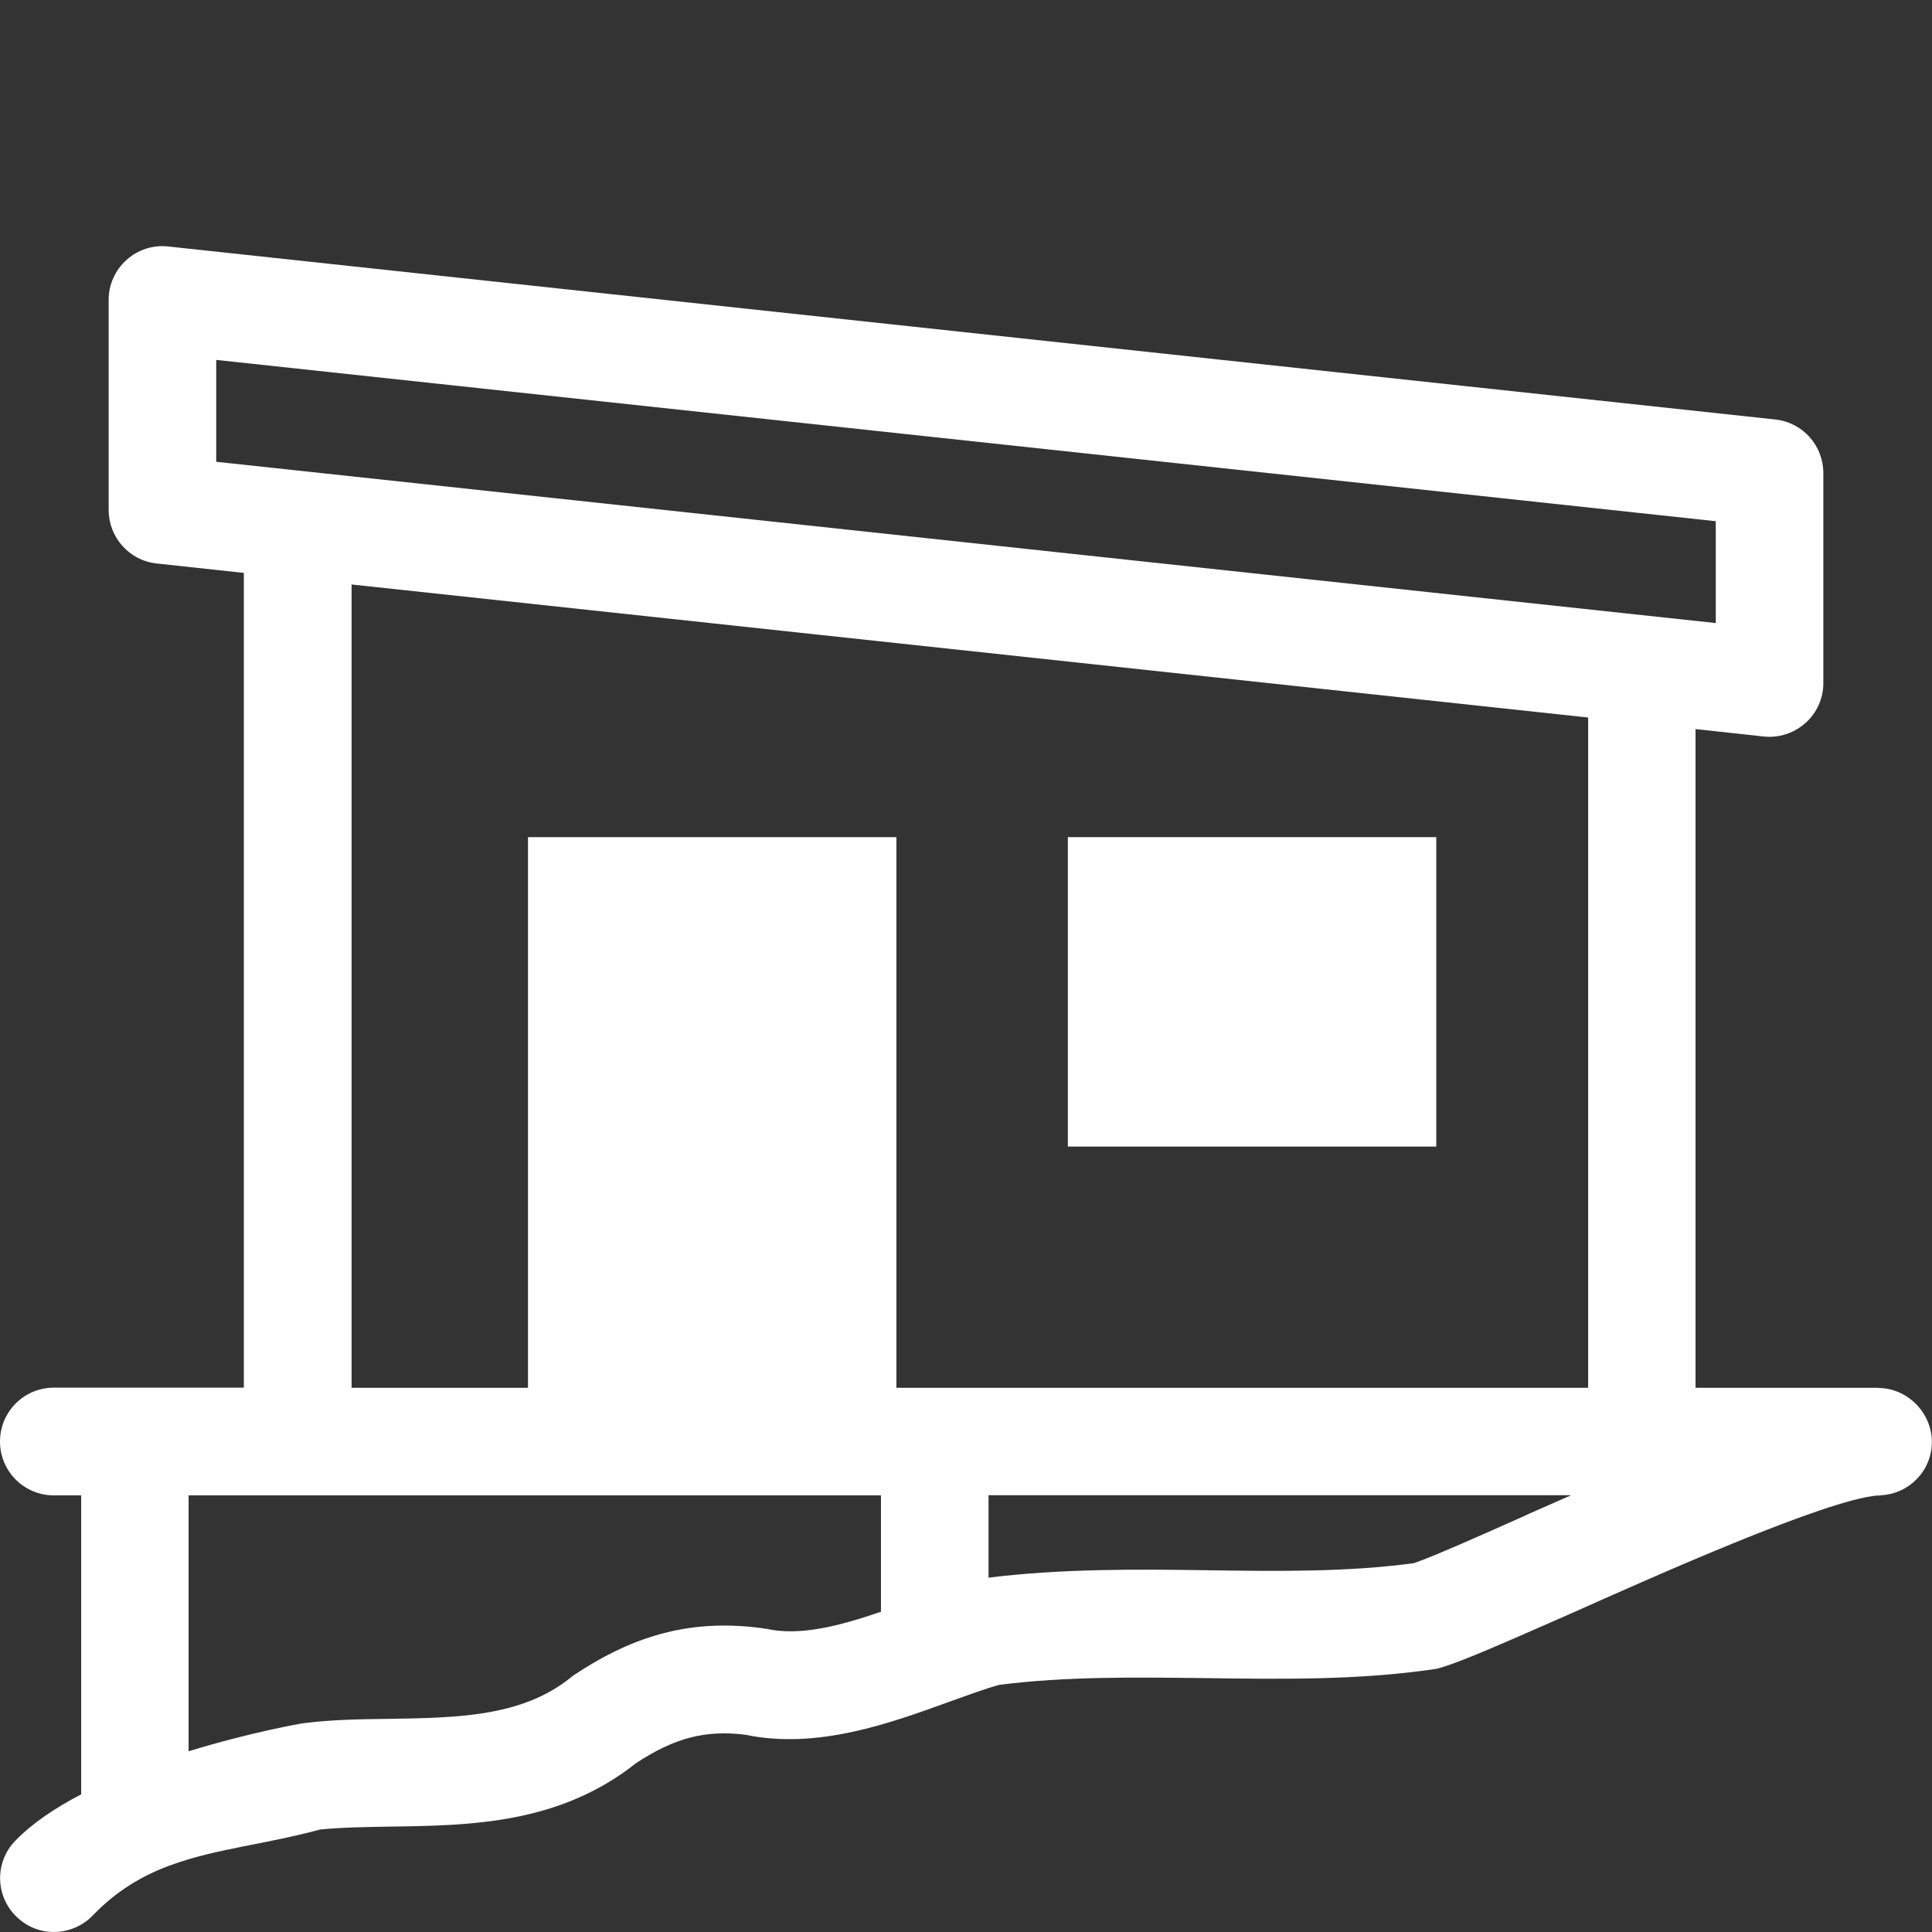
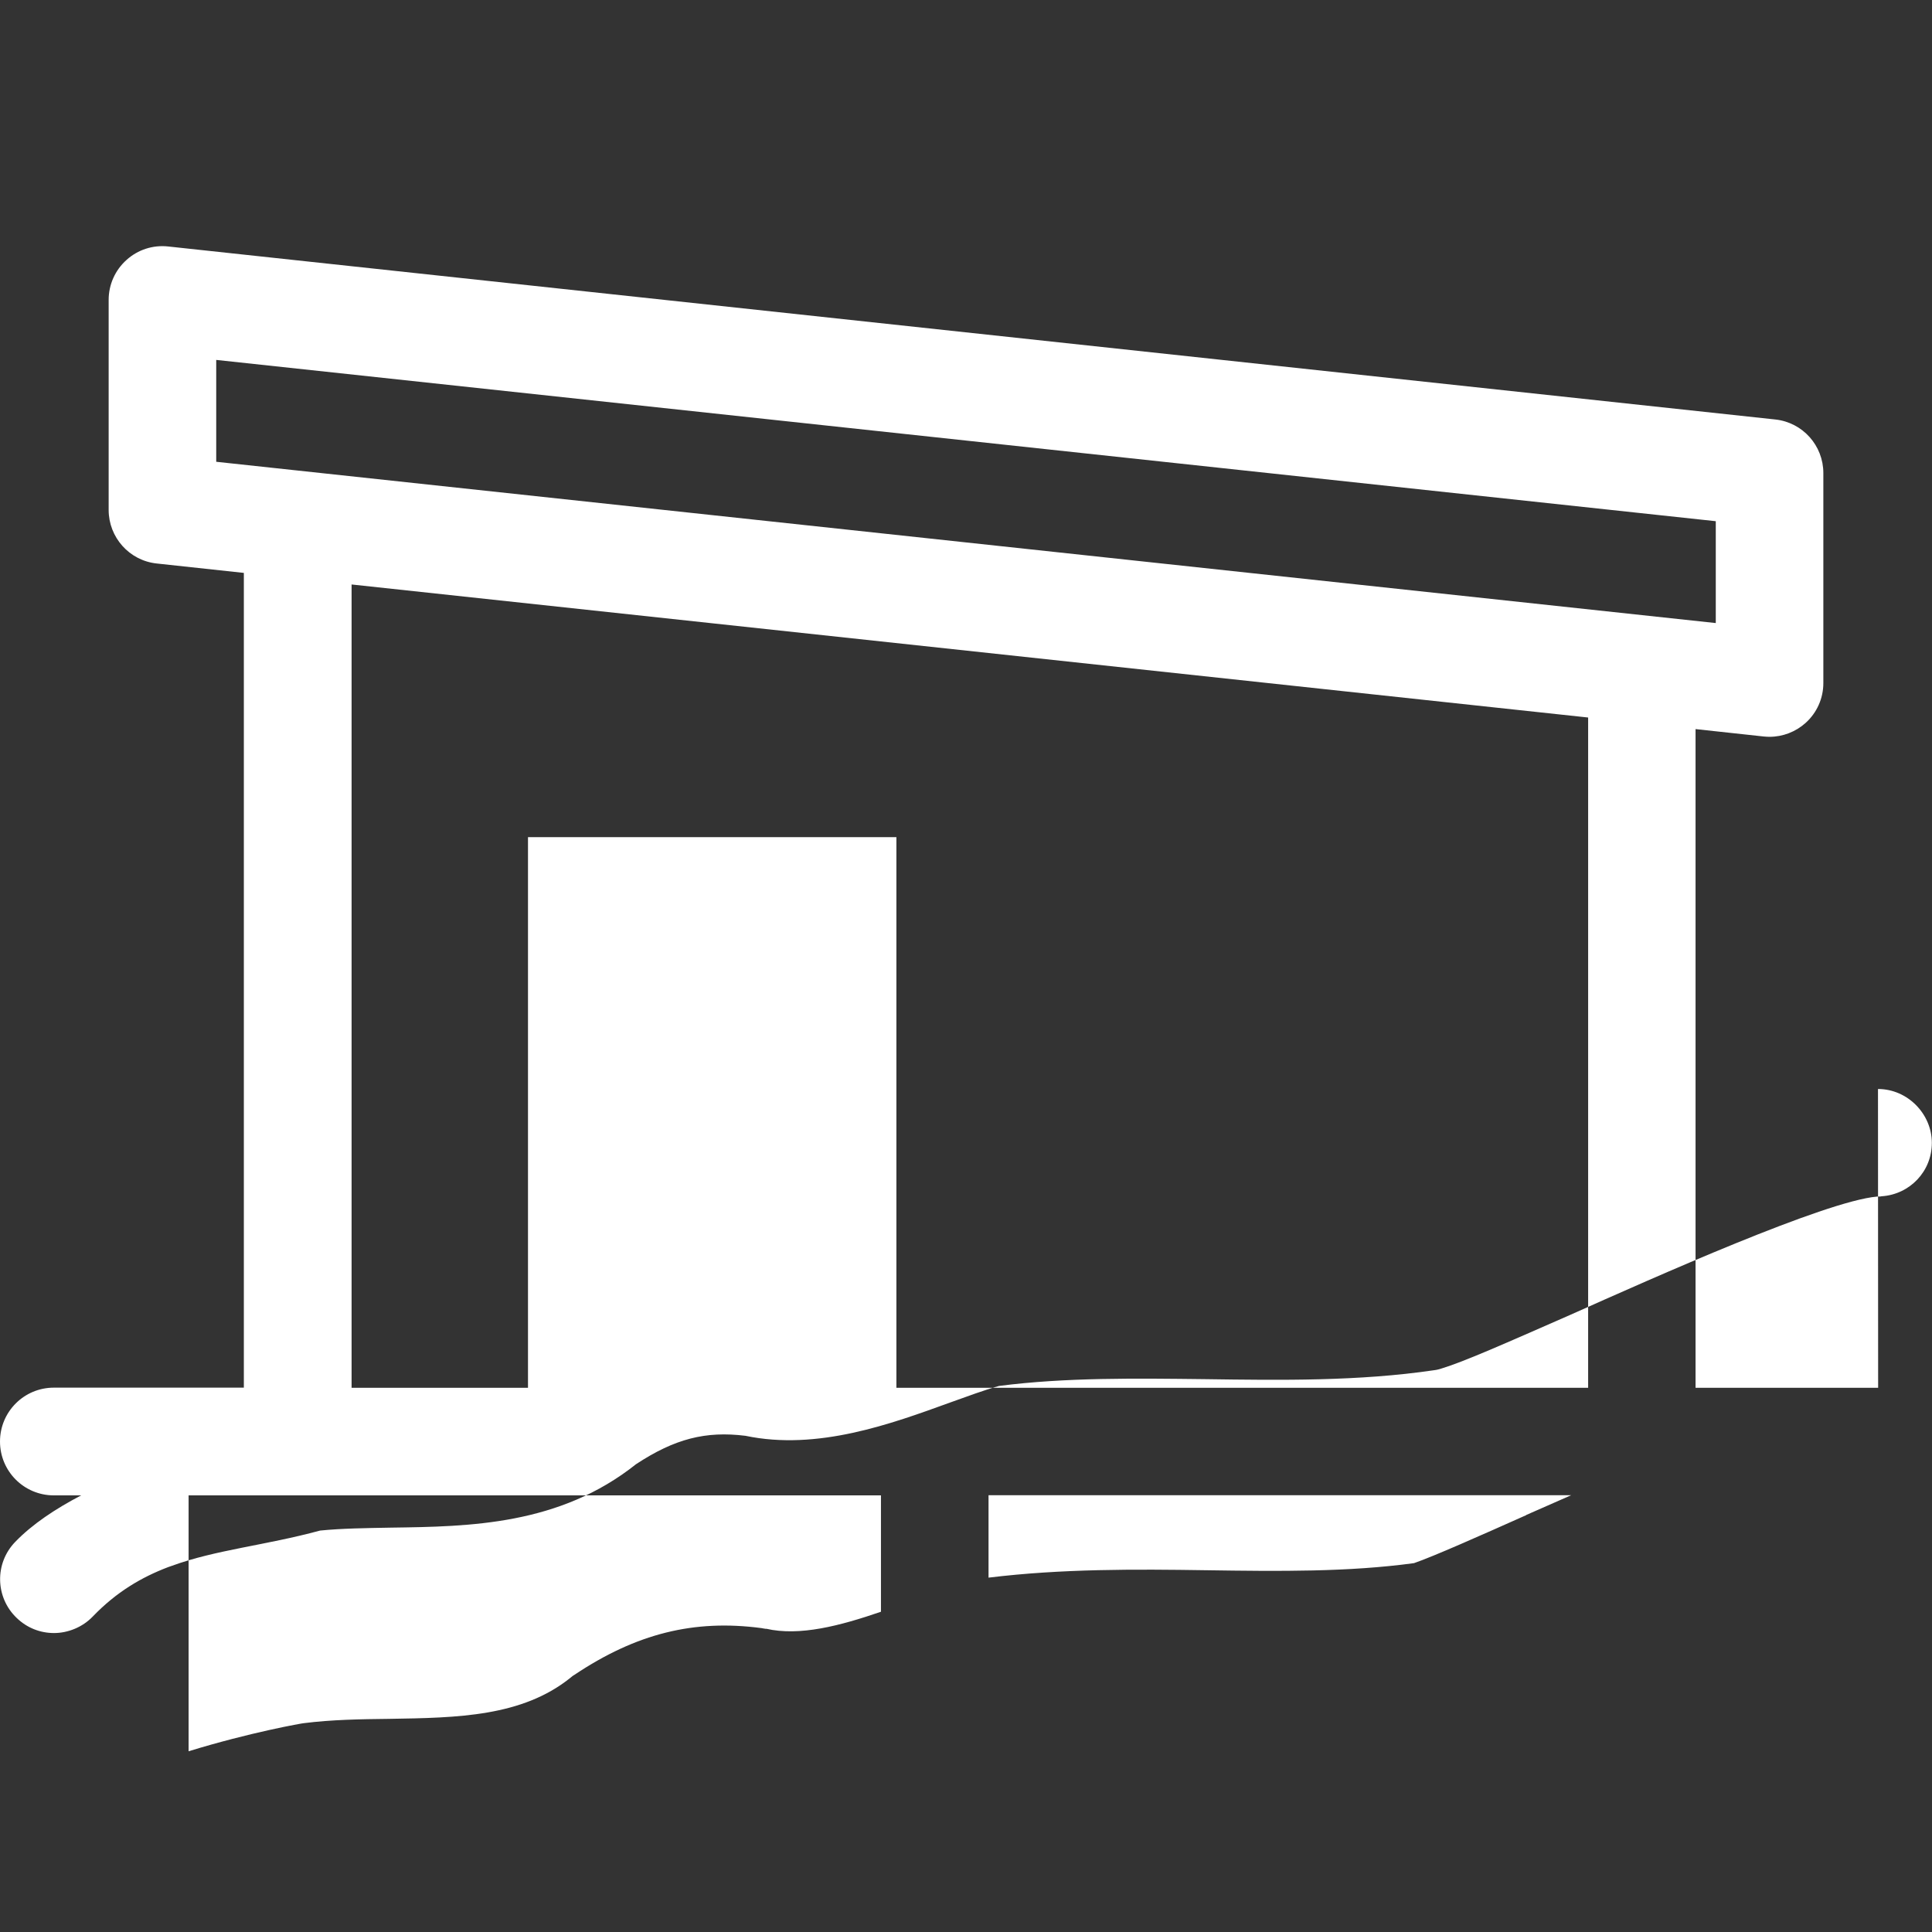
<svg xmlns="http://www.w3.org/2000/svg" id="Lager_2" data-name="Lager 2" viewBox="0 0 125.18 125.18">
  <rect x="0" y="0" width="125.18" height="125.18" fill="#333333" stroke="none" />
  <defs>
    <style>
      .cls-1 {
        fill: none;
      }

      .cls-2 {
        fill: #fff;
      }
    </style>
  </defs>
  <g id="Lager_1-2" data-name="Lager 1">
    <g>
      <g>
-         <rect class="cls-2" x="69.19" y="54.24" width="23.87" height="20.05" />
-         <path class="cls-2" d="M121.69,89.92h-11.83v-42.68l4.42.48c.12.01.25.02.37.02.86,0,1.69-.32,2.33-.89.74-.66,1.16-1.6,1.16-2.59v-13.61c0-1.78-1.34-3.28-3.11-3.47L10.9,15.97c-.99-.11-1.97.21-2.7.87-.74.66-1.16,1.6-1.16,2.59v13.61c0,1.78,1.34,3.28,3.11,3.47l5.65.61v52.79H3.49c-1.93,0-3.49,1.56-3.49,3.49s1.56,3.49,3.49,3.49h1.77v19.37c-1.67.87-3.17,1.87-4.27,3.01-1.35,1.39-1.3,3.6.09,4.93.67.65,1.53.98,2.42.98s1.84-.37,2.51-1.07c1.53-1.59,3.15-2.54,4.88-3.2l.23-.08c2.87-1.05,6.04-1.32,9.62-2.29,1.39-.14,2.95-.16,4.6-.19,5.11-.07,10.9-.16,15.87-4.11,2.51-1.65,4.51-2.16,7.09-1.84,4.67.98,9.44-.77,13.27-2.16,1.12-.4,2.16-.79,3.16-1.07,4.32-.56,8.9-.49,13.34-.44,4.9.07,9.97.14,14.85-.58.19-.02.35-.07.51-.12,1.44-.44,3.97-1.56,8.3-3.46,5.46-2.44,16.5-7.37,19.89-7.67h.07c.07,0,.16,0,.23-.02,1.81-.12,3.25-1.6,3.25-3.46s-1.56-3.49-3.49-3.49ZM14.01,23.32l97.16,10.45v6.6L14.01,29.92v-6.6ZM22.78,37.87l80.12,8.62v43.43h-44.82v-35.68h-23.87v35.68h-11.43v-52.04ZM49.64,105.54c-.09-.02-.19-.02-.3-.05-4.37-.58-8.11.35-12.11,3.02-.09.05-.19.12-.26.19-3.14,2.53-7.32,2.6-11.76,2.67-1.84.02-3.72.05-5.53.28-.08,0-3.46.59-7.46,1.82h0v-16.58h44.86v7.54c-2.65.91-5.27,1.6-7.44,1.1ZM98.89,98.17c-3.07,1.37-6,2.67-7.27,3.11-4.25.58-8.74.53-13.46.46-4.6-.07-9.37-.1-14.11.48v-5.34h37.75c-.95.42-1.91.84-2.91,1.28Z" />
+         <path class="cls-2" d="M121.69,89.92h-11.83v-42.68l4.42.48c.12.01.25.02.37.02.86,0,1.69-.32,2.33-.89.74-.66,1.16-1.6,1.16-2.59v-13.61c0-1.78-1.34-3.28-3.11-3.47L10.9,15.97c-.99-.11-1.97.21-2.7.87-.74.66-1.16,1.6-1.16,2.59v13.61c0,1.78,1.34,3.28,3.11,3.47l5.65.61v52.79H3.49c-1.93,0-3.49,1.56-3.49,3.49s1.56,3.49,3.49,3.49h1.77c-1.67.87-3.17,1.87-4.27,3.01-1.35,1.39-1.3,3.6.09,4.93.67.65,1.53.98,2.42.98s1.84-.37,2.51-1.07c1.53-1.59,3.15-2.54,4.88-3.2l.23-.08c2.87-1.05,6.04-1.32,9.62-2.29,1.39-.14,2.95-.16,4.6-.19,5.11-.07,10.9-.16,15.87-4.11,2.51-1.65,4.51-2.16,7.09-1.84,4.67.98,9.44-.77,13.27-2.16,1.12-.4,2.16-.79,3.16-1.07,4.32-.56,8.9-.49,13.34-.44,4.9.07,9.97.14,14.85-.58.19-.02.35-.07.51-.12,1.44-.44,3.97-1.56,8.3-3.46,5.46-2.44,16.5-7.37,19.89-7.67h.07c.07,0,.16,0,.23-.02,1.81-.12,3.25-1.6,3.25-3.46s-1.56-3.49-3.49-3.49ZM14.01,23.32l97.16,10.45v6.6L14.01,29.92v-6.6ZM22.78,37.87l80.12,8.62v43.43h-44.82v-35.68h-23.87v35.68h-11.43v-52.04ZM49.64,105.54c-.09-.02-.19-.02-.3-.05-4.37-.58-8.11.35-12.11,3.02-.09.05-.19.12-.26.19-3.14,2.53-7.32,2.6-11.76,2.67-1.84.02-3.72.05-5.53.28-.08,0-3.46.59-7.46,1.82h0v-16.58h44.86v7.54c-2.65.91-5.27,1.6-7.44,1.1ZM98.89,98.17c-3.07,1.37-6,2.67-7.27,3.11-4.25.58-8.74.53-13.46.46-4.6-.07-9.37-.1-14.11.48v-5.34h37.75c-.95.42-1.91.84-2.91,1.28Z" />
      </g>
      <rect class="cls-1" x="0" width="125.18" height="125.18" />
    </g>
  </g>
</svg>